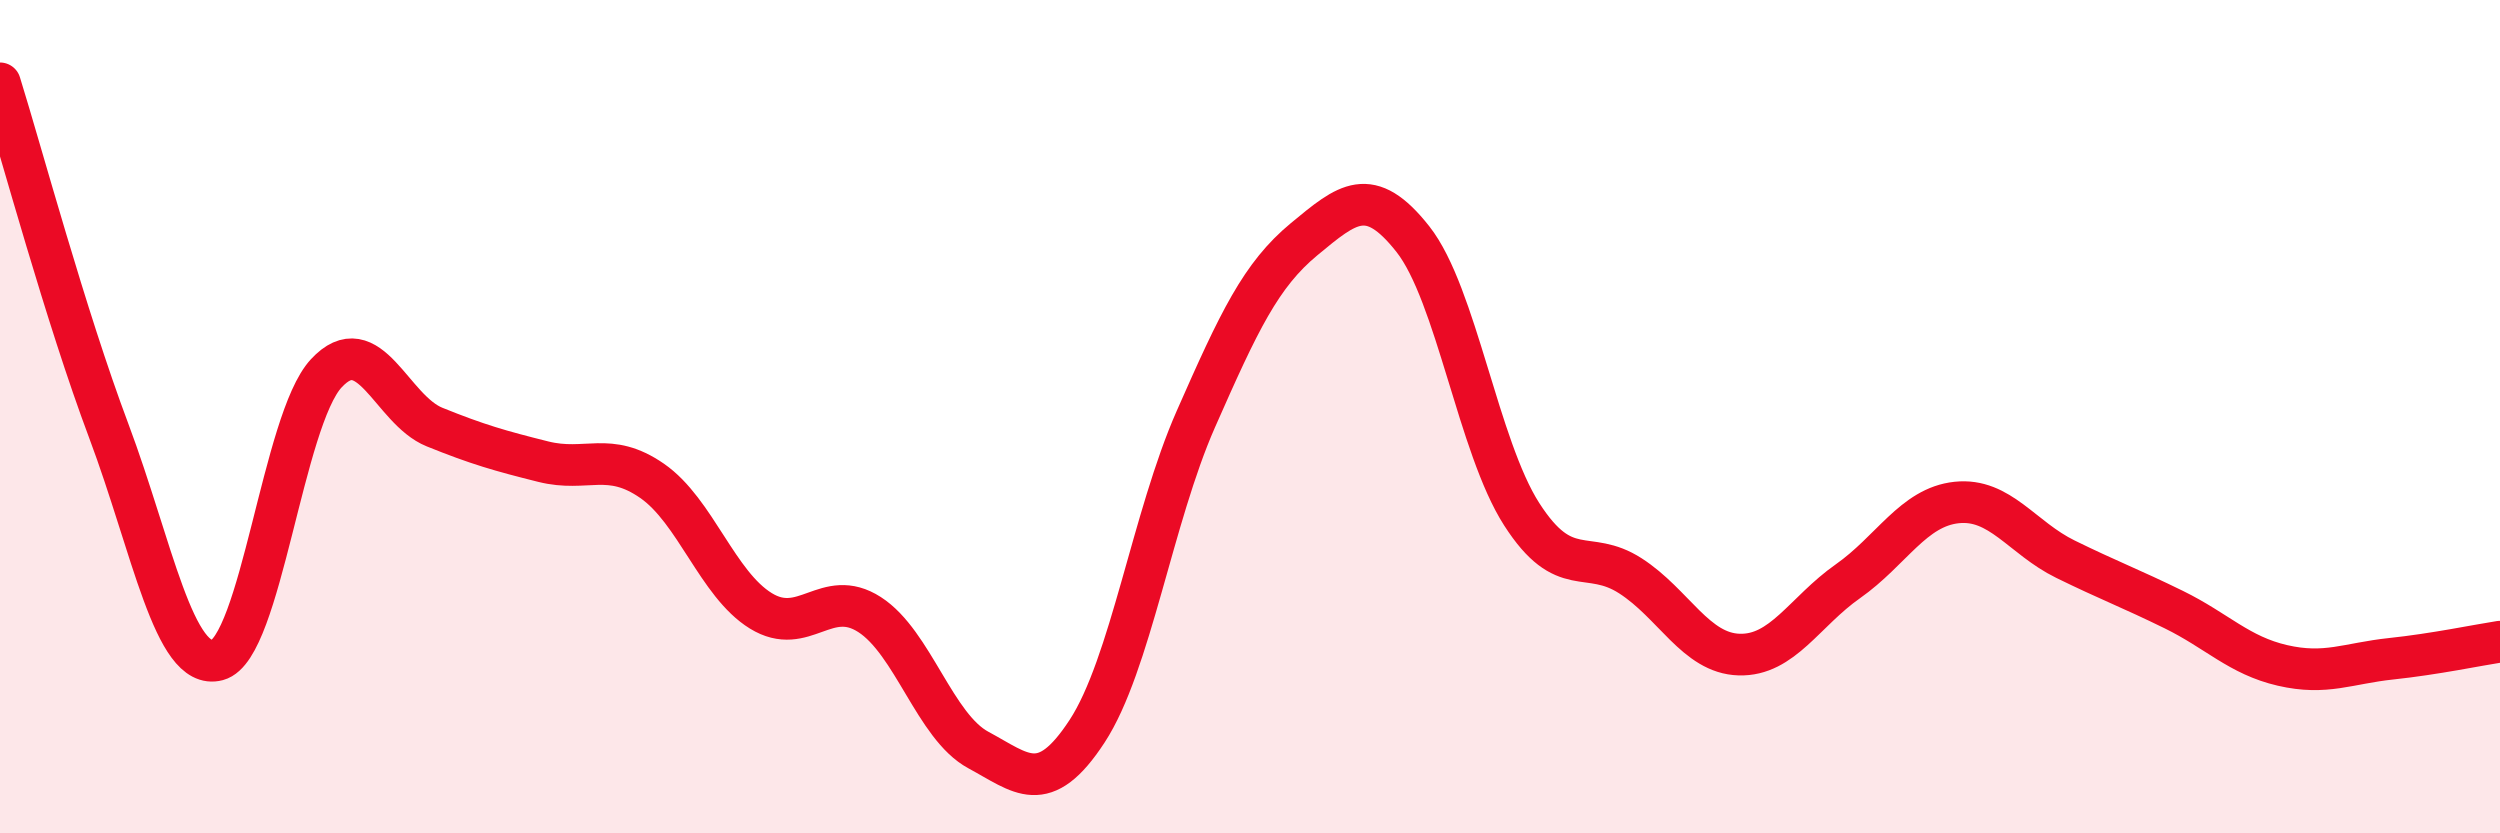
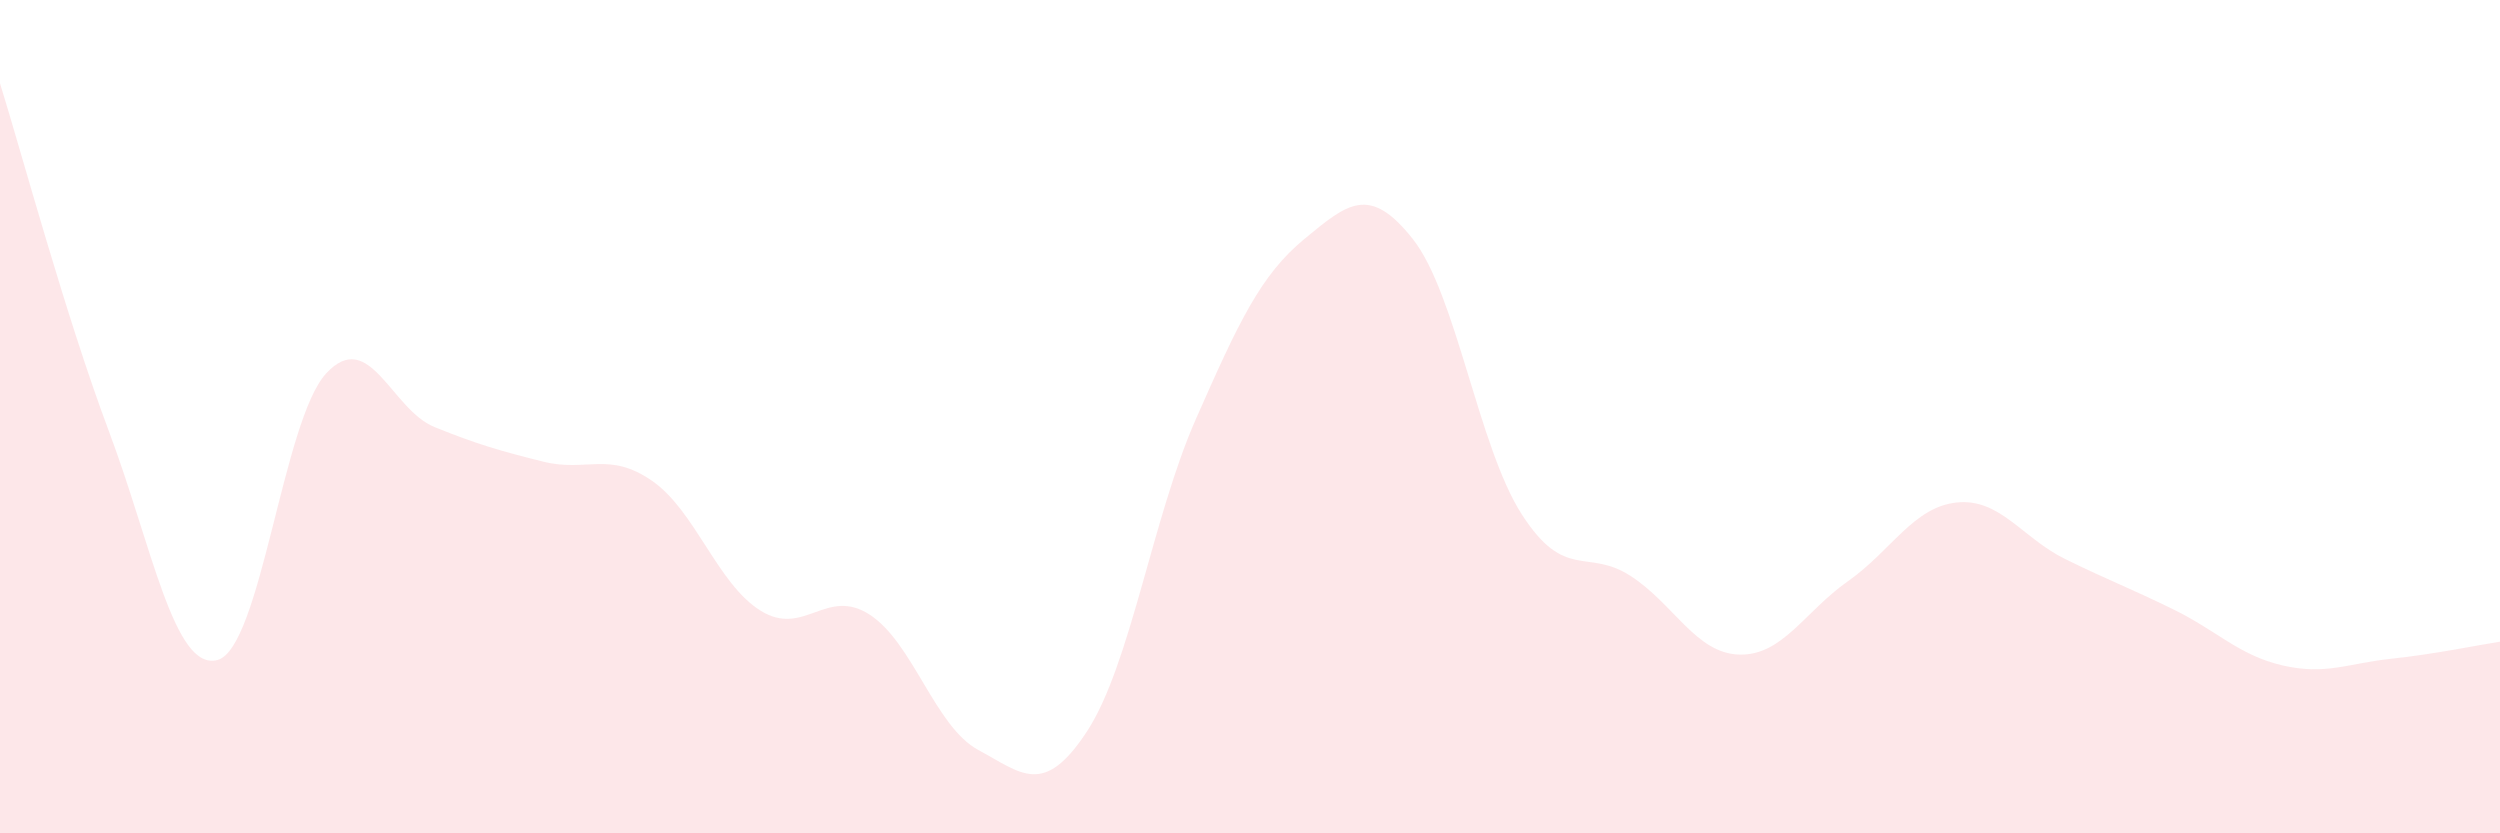
<svg xmlns="http://www.w3.org/2000/svg" width="60" height="20" viewBox="0 0 60 20">
  <path d="M 0,2 C 0.52,3.67 1.57,7.57 2.61,10.34 C 3.65,13.11 4.18,16.12 5.22,15.84 C 6.26,15.56 6.79,10.08 7.83,8.96 C 8.87,7.84 9.39,9.83 10.43,10.25 C 11.47,10.67 12,10.82 13.04,11.08 C 14.08,11.34 14.61,10.82 15.65,11.54 C 16.69,12.26 17.22,14.02 18.26,14.66 C 19.3,15.3 19.83,14.08 20.87,14.75 C 21.91,15.42 22.44,17.44 23.48,18 C 24.52,18.56 25.05,19.14 26.09,17.55 C 27.13,15.96 27.66,12.42 28.7,10.06 C 29.74,7.7 30.26,6.6 31.3,5.74 C 32.34,4.88 32.87,4.42 33.91,5.74 C 34.95,7.06 35.48,10.72 36.52,12.34 C 37.56,13.96 38.09,13.15 39.13,13.82 C 40.17,14.49 40.7,15.68 41.74,15.71 C 42.78,15.74 43.31,14.68 44.35,13.95 C 45.39,13.22 45.92,12.17 46.96,12.06 C 48,11.95 48.53,12.91 49.57,13.42 C 50.61,13.93 51.13,14.12 52.17,14.63 C 53.21,15.14 53.74,15.73 54.78,15.97 C 55.82,16.21 56.35,15.92 57.39,15.81 C 58.43,15.7 59.48,15.48 60,15.4L60 20L0 20Z" fill="#EB0A25" opacity="0.1" stroke-linecap="round" stroke-linejoin="round" />
-   <path d="M 0,2 C 0.52,3.67 1.57,7.57 2.61,10.34 C 3.65,13.11 4.18,16.12 5.22,15.84 C 6.26,15.56 6.79,10.08 7.83,8.96 C 8.87,7.84 9.39,9.83 10.43,10.25 C 11.47,10.67 12,10.82 13.04,11.08 C 14.08,11.34 14.61,10.82 15.65,11.54 C 16.69,12.26 17.22,14.02 18.26,14.66 C 19.3,15.3 19.83,14.08 20.87,14.75 C 21.91,15.42 22.44,17.44 23.48,18 C 24.52,18.56 25.05,19.14 26.09,17.55 C 27.13,15.96 27.66,12.42 28.7,10.06 C 29.74,7.7 30.26,6.6 31.3,5.74 C 32.34,4.88 32.87,4.42 33.91,5.74 C 34.95,7.06 35.48,10.72 36.52,12.34 C 37.56,13.96 38.09,13.15 39.13,13.82 C 40.17,14.49 40.7,15.68 41.74,15.71 C 42.78,15.74 43.31,14.68 44.35,13.95 C 45.39,13.22 45.92,12.17 46.96,12.06 C 48,11.95 48.53,12.91 49.57,13.42 C 50.61,13.93 51.13,14.12 52.17,14.63 C 53.21,15.14 53.74,15.73 54.78,15.97 C 55.82,16.21 56.35,15.92 57.39,15.81 C 58.43,15.7 59.48,15.48 60,15.4" stroke="#EB0A25" stroke-width="1" fill="none" stroke-linecap="round" stroke-linejoin="round" />
</svg>